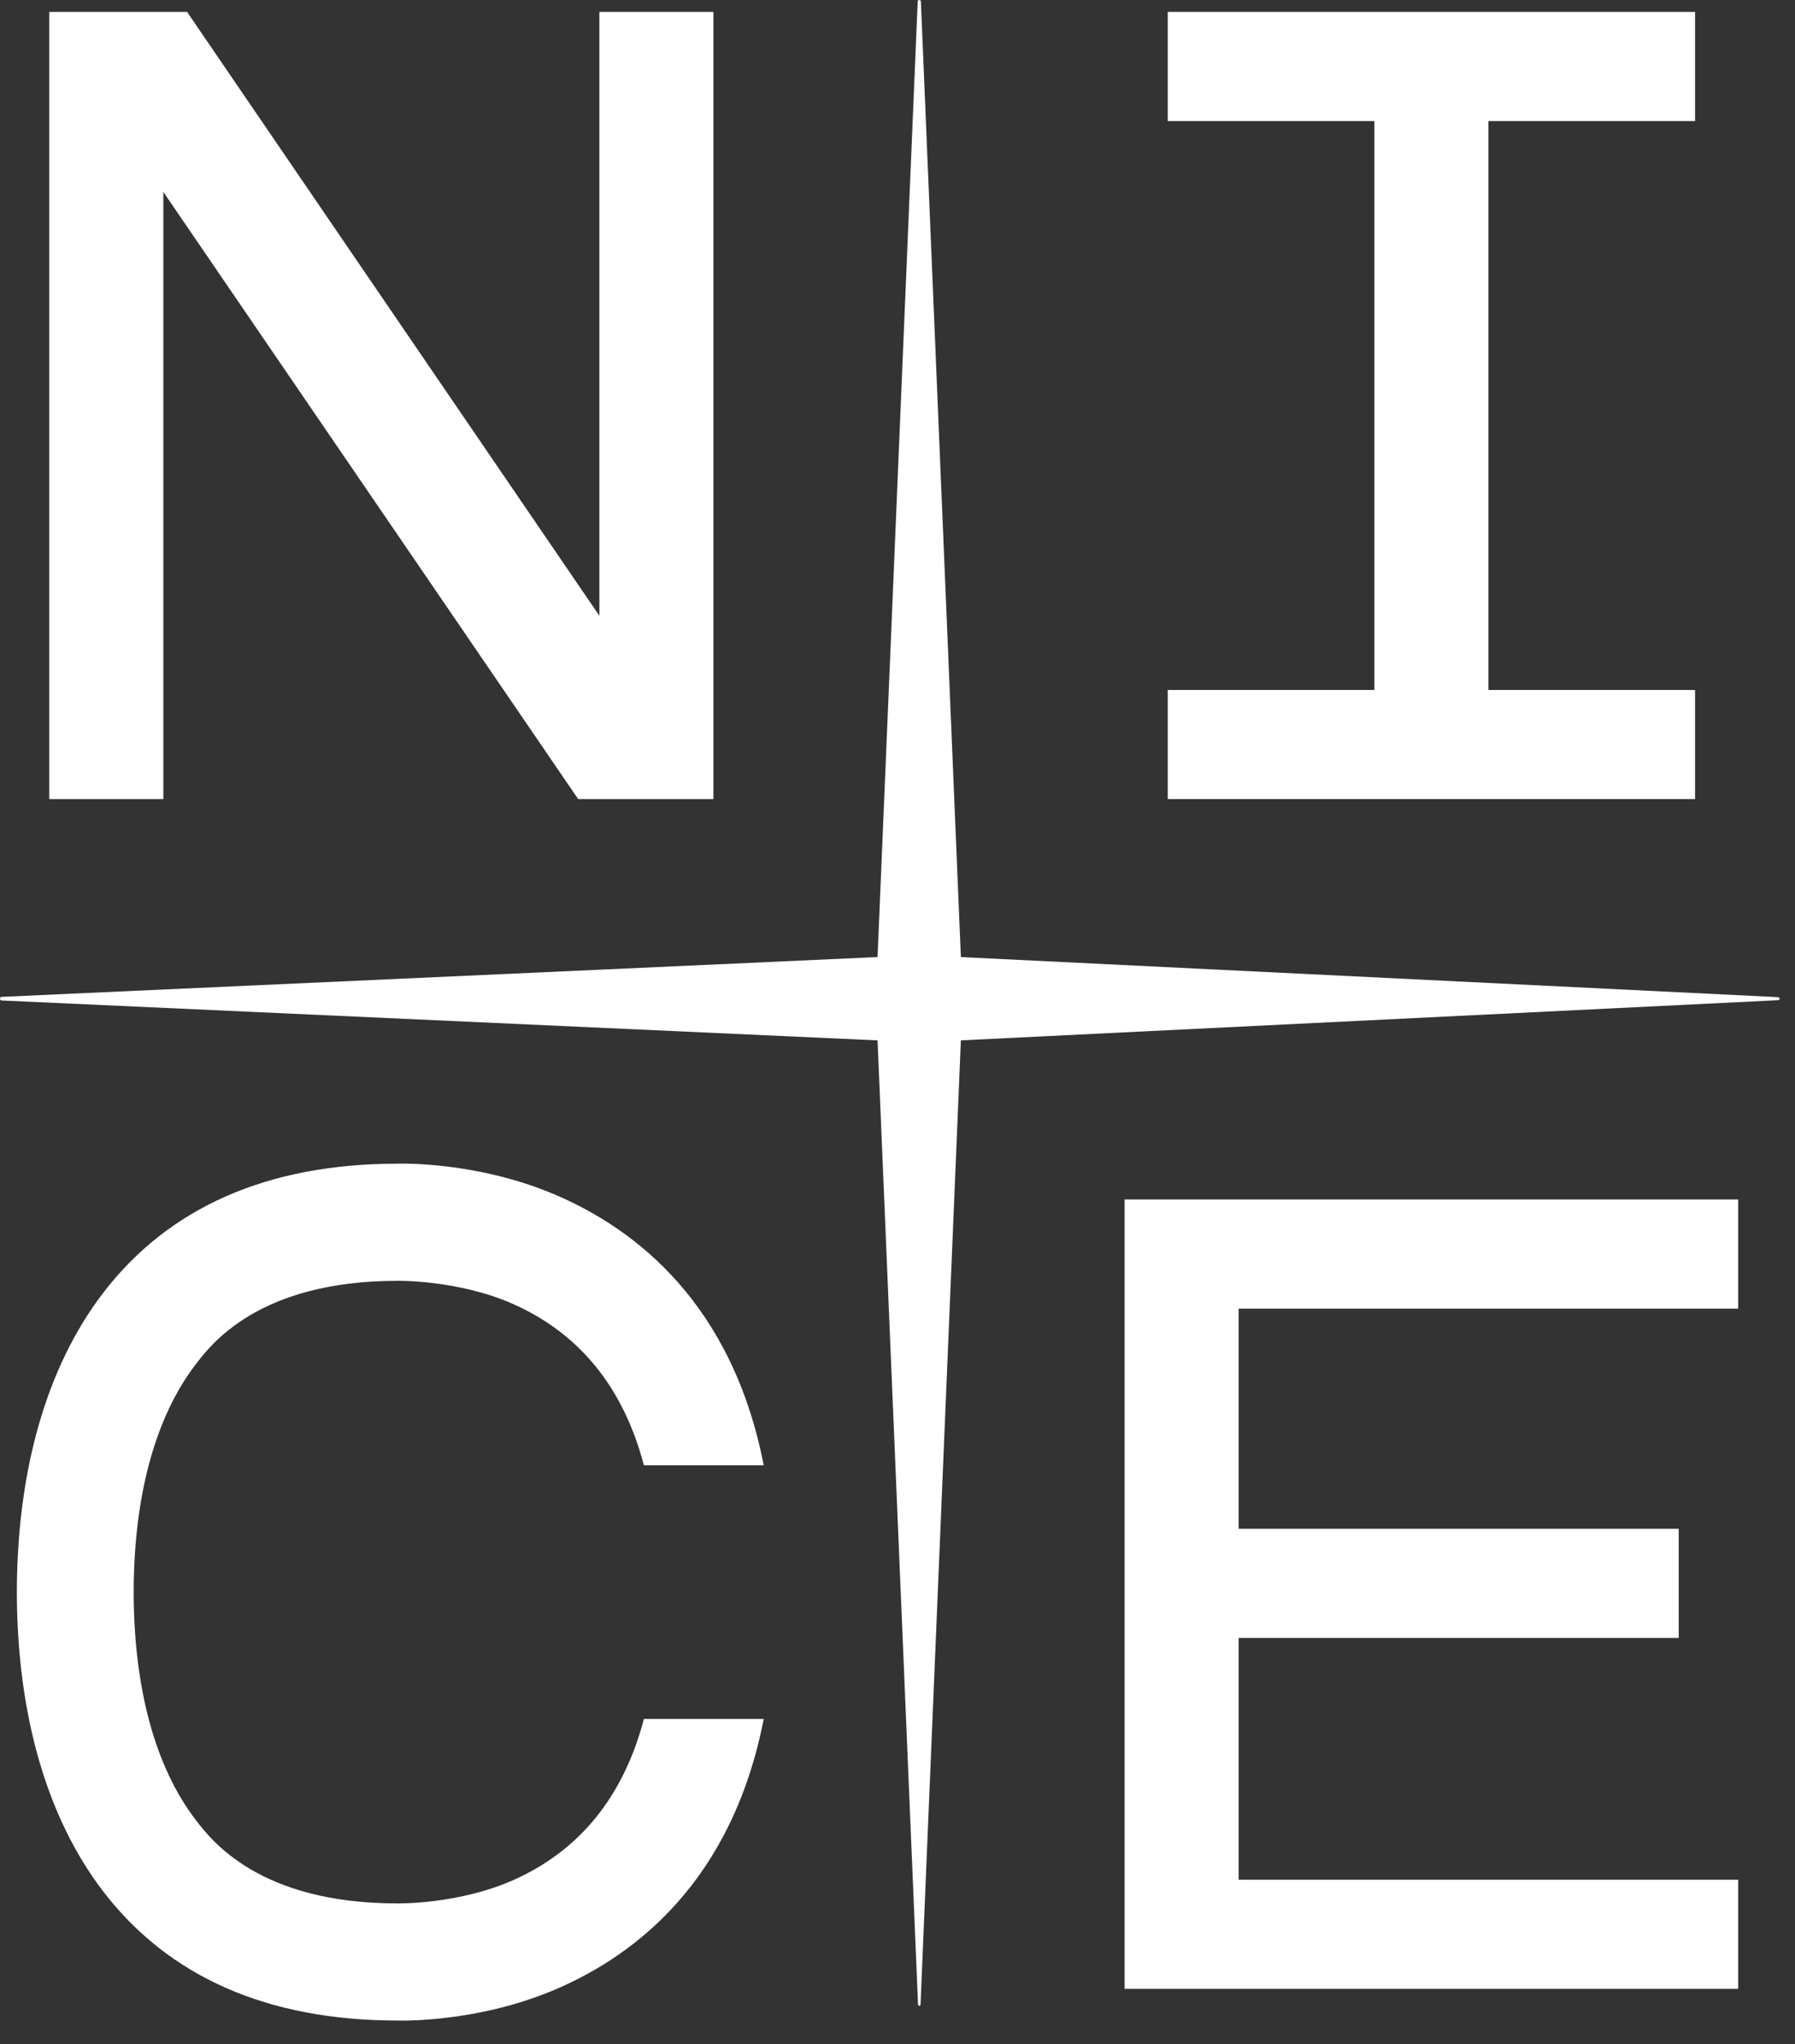
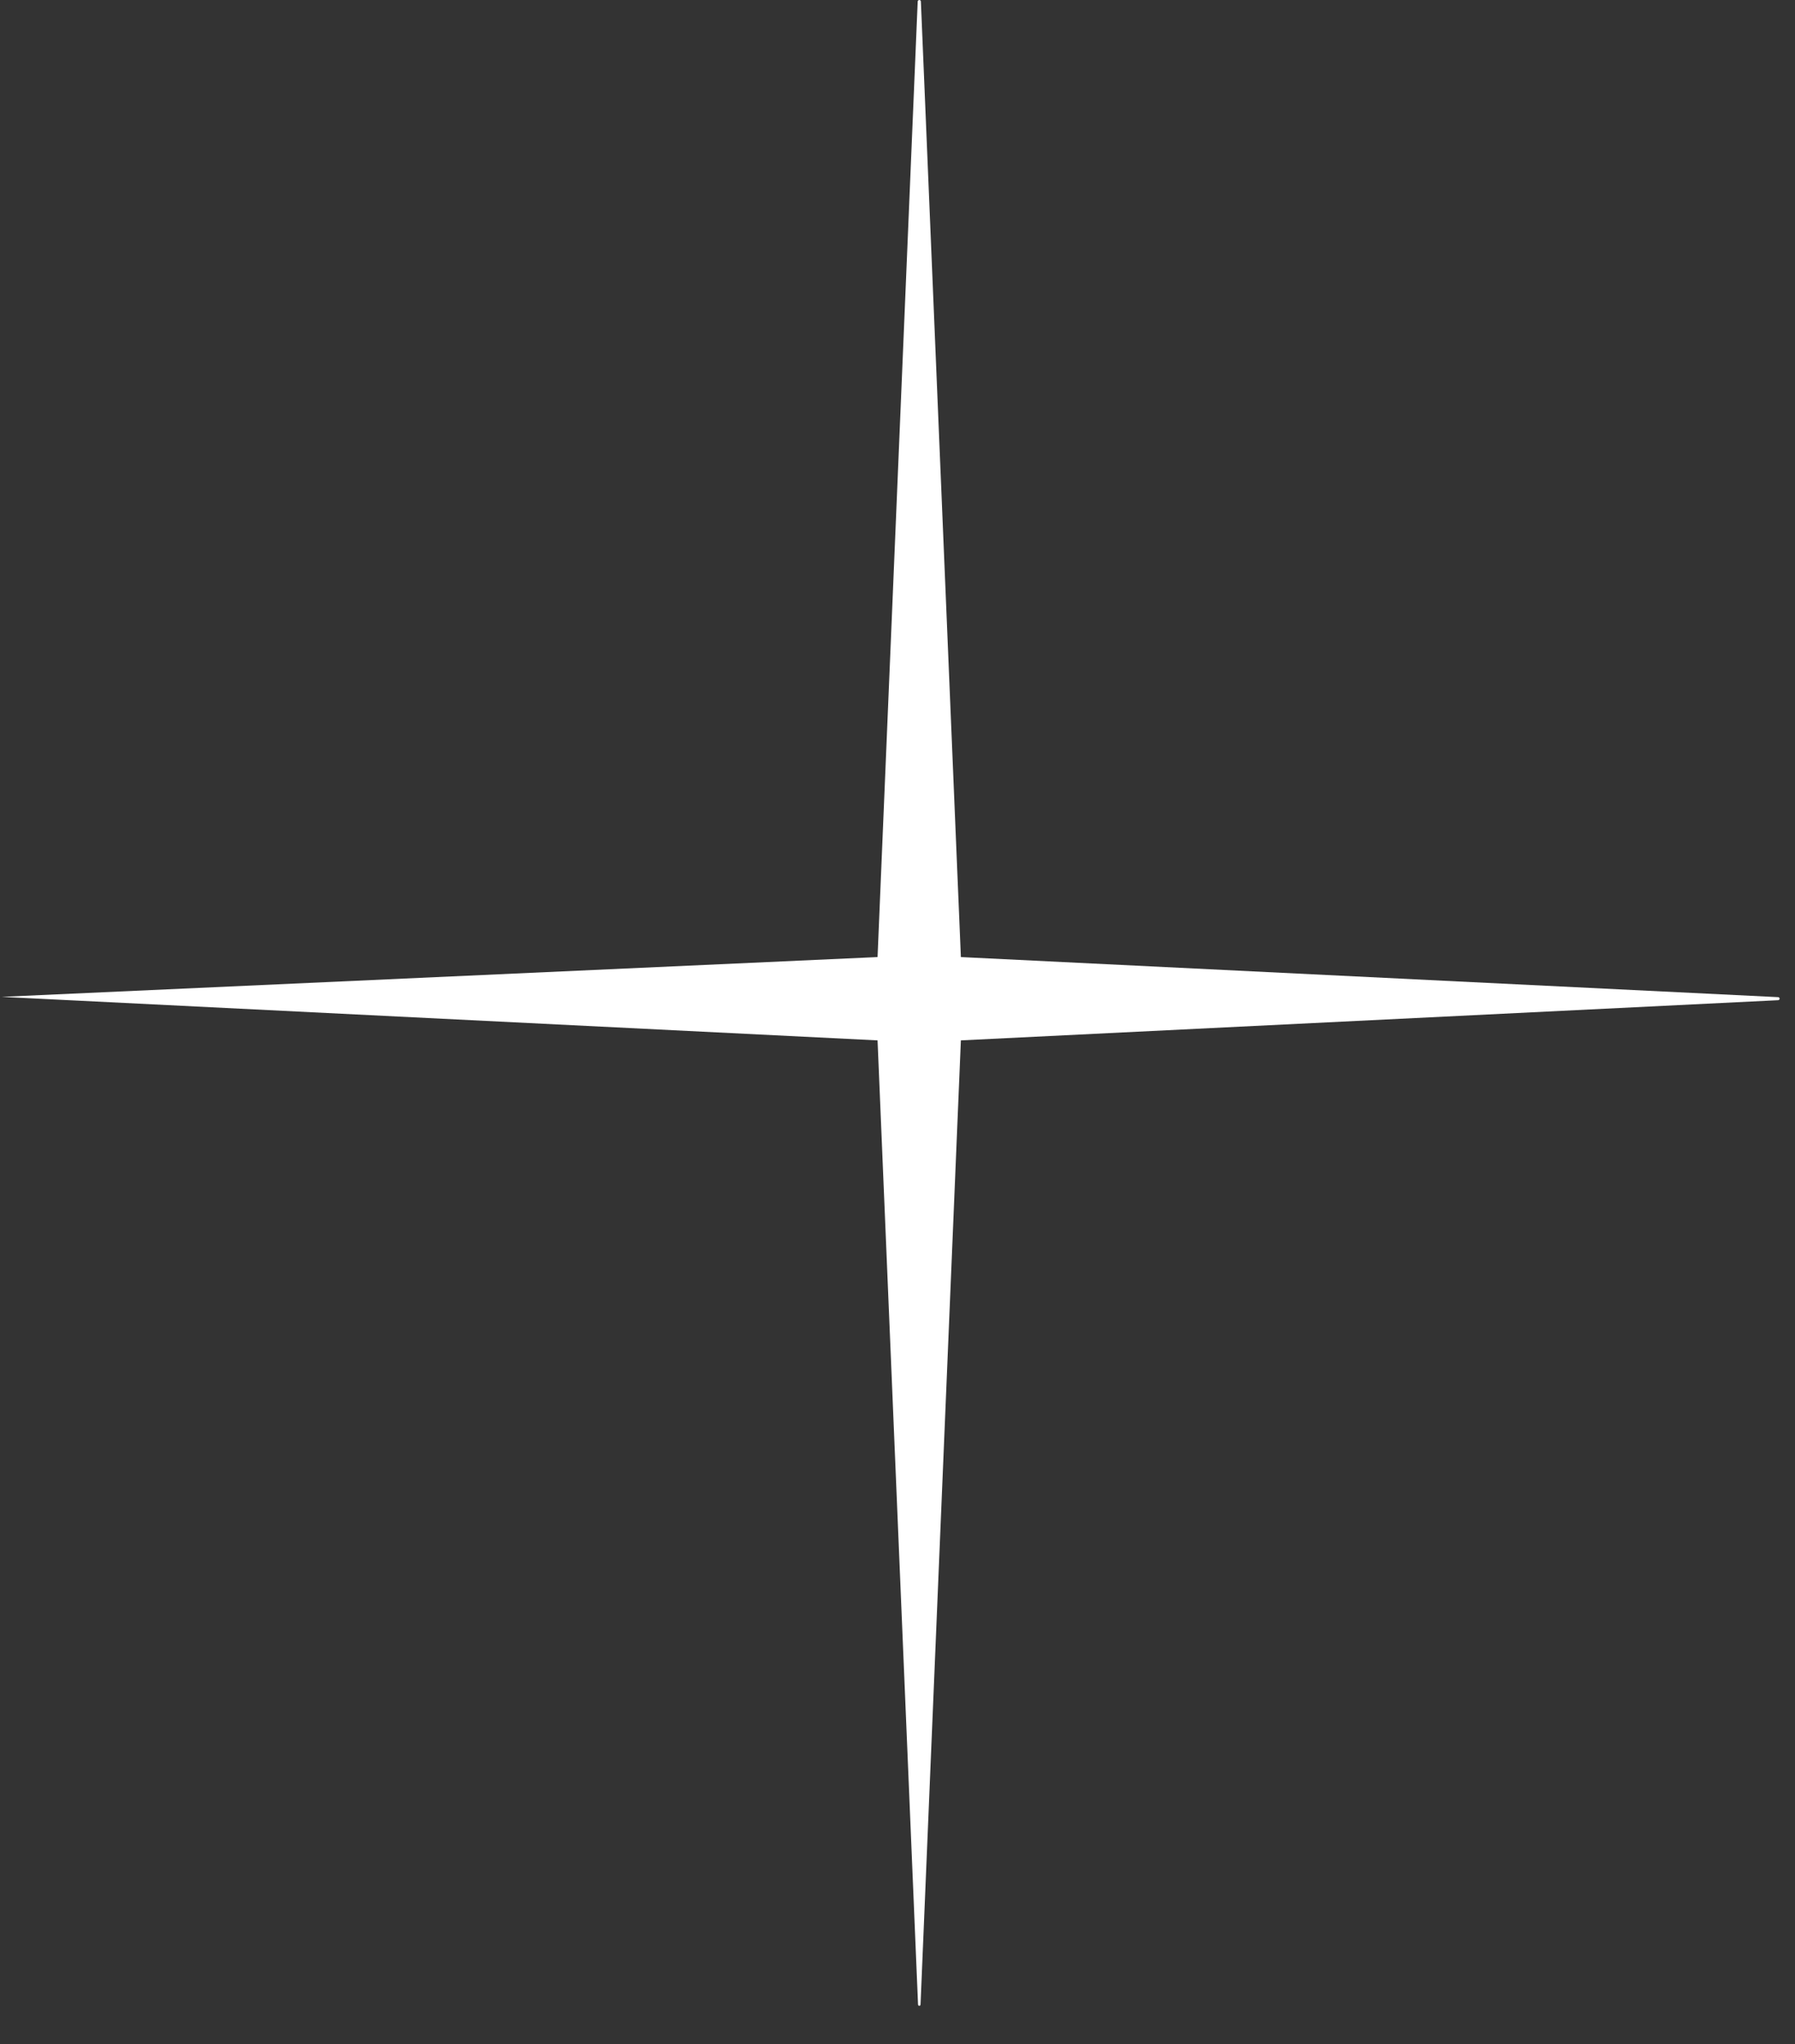
<svg xmlns="http://www.w3.org/2000/svg" width="36" height="41" viewBox="0 0 36 41" fill="none">
  <rect x="0" y="0" width="36" height="41" fill="#333333" stroke="none" />
-   <path d="M19.271 20.867L35.662 20.061C35.7 20.059 35.7 20.002 35.662 20L19.271 19.196L18.469 0.031C18.468 -0.01 18.407 -0.01 18.405 0.031L17.6 19.196L0.035 19.994C-0.011 19.996 -0.012 20.065 0.035 20.067L17.6 20.867L18.412 40.206C18.413 40.238 18.461 40.238 18.462 40.206L19.271 20.867Z" fill="white" />
-   <path d="M22.555 24.058V39.891H34.86V37.702H24.842V32.852H33.668V30.663H24.842V26.247H34.86V24.058H22.555" fill="white" />
-   <path d="M33.996 13.839H29.852V2.428H33.996V0.239H23.42V2.428H27.564V13.839H23.42V16.028H33.996" fill="white" />
-   <path d="M3.276 3.85L11.596 16.028H14.308V0.239H12.021V12.351L3.752 0.239H0.988V16.028H3.276" fill="white" />
-   <path d="M7.968 25.69C7.968 25.69 9.182 25.666 10.284 26.152C11.611 26.739 12.5 27.816 12.914 29.39H15.317C14.68 26.125 12.732 24.664 11.21 23.995C9.586 23.28 7.982 23.34 7.972 23.34C5.366 23.341 3.379 24.216 2.062 25.941C0.937 27.414 0.342 29.486 0.338 31.933C0.342 34.381 0.937 36.453 2.062 37.926C3.379 39.651 5.366 40.526 7.972 40.526C7.982 40.526 9.586 40.586 11.21 39.872C12.732 39.203 14.68 37.742 15.317 34.477H12.914C12.5 36.05 11.611 37.128 10.284 37.714C9.182 38.201 7.968 38.177 7.968 38.177C5.204 38.177 4.239 36.913 3.922 36.498C3.112 35.438 2.684 33.86 2.681 31.933C2.684 30.007 3.112 28.428 3.922 27.369C4.239 26.953 5.204 25.69 7.968 25.69Z" fill="white" />
+   <path d="M19.271 20.867L35.662 20.061C35.7 20.059 35.7 20.002 35.662 20L19.271 19.196L18.469 0.031C18.468 -0.01 18.407 -0.01 18.405 0.031L17.6 19.196L0.035 19.994L17.6 20.867L18.412 40.206C18.413 40.238 18.461 40.238 18.462 40.206L19.271 20.867Z" fill="white" />
</svg>